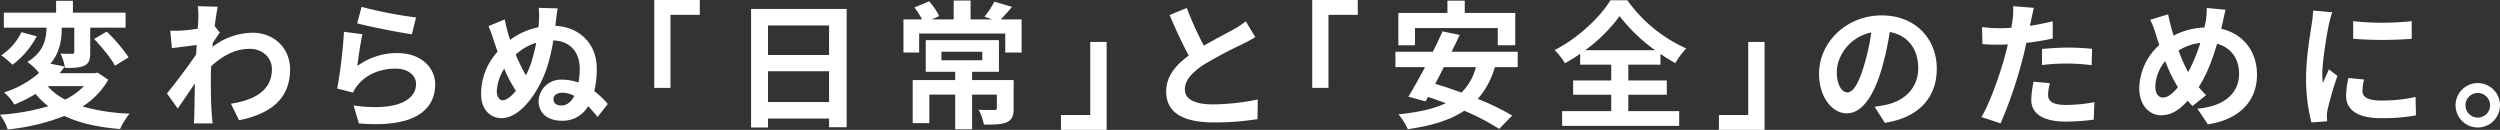
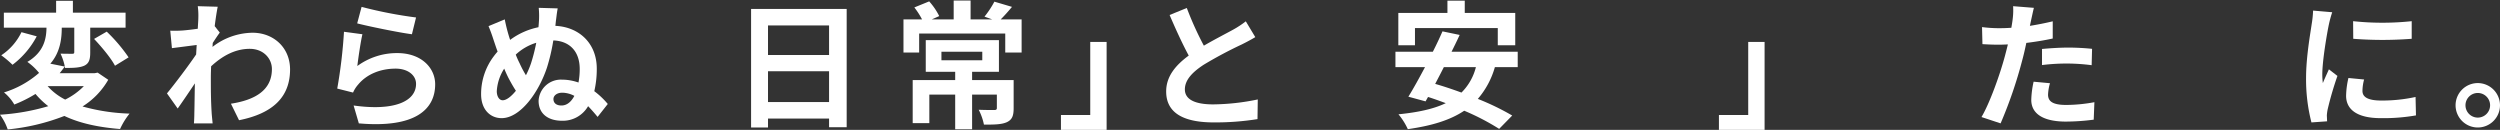
<svg xmlns="http://www.w3.org/2000/svg" viewBox="0 0 945.207 49.09">
  <rect x="0" y="0" width="945.207" height="49.09" fill="#333333" stroke="none" />
  <defs>
    <style>.cls-1{fill:#fff;}</style>
  </defs>
  <g id="レイヤー_2" data-name="レイヤー 2">
    <g id="text_object_JP">
      <path class="cls-1" d="M40.926,30.161A28.655,28.655,0,0,1,31.201,40.249a73.961,73.961,0,0,0,17.785,2.704,27.03,27.03,0,0,0-3.588,5.824c-8.425-.676-15.393-2.235-21.061-4.939A79.841,79.841,0,0,1,2.912,48.934,20.355,20.355,0,0,0,0,43.369a81.67,81.67,0,0,0,18.253-3.224,31.343,31.343,0,0,1-4.836-4.628,49.979,49.979,0,0,1-8.009,4.004,16.558,16.558,0,0,0-3.899-4.576,36.26,36.26,0,0,0,13.26-7.385,22.417,22.417,0,0,0-4.42-4.16c6.345-3.744,7.177-8.944,7.229-12.948H1.456V4.784H21.217V.311h6.345V4.784h19.917v5.668H34.113v9.36c0,2.601-.416,4.108-2.184,4.992-1.82.832-4.212.884-7.332.884A20.46,20.46,0,0,0,22.881,20.28c1.82.053,3.849.053,4.421.053.624,0,.779-.156.779-.677V10.452H23.35c0,4.16-.572,9.309-4.316,13.625l5.46,1.092c-.624.832-1.248,1.664-1.924,2.496H35.83l1.092-.208ZM13.885,13.729A32.301,32.301,0,0,1,4.732,24.493,37.161,37.161,0,0,0,.469,20.904,21.828,21.828,0,0,0,8.112,12.168Zm4.108,18.824a22.175,22.175,0,0,0,6.656,5.097,25.683,25.683,0,0,0,7.072-5.097ZM40.353,11.96a61.011,61.011,0,0,1,8.269,9.725l-5.149,3.172c-1.456-2.808-4.992-7.072-7.904-10.14Z" />
      <path class="cls-1" d="M83.097,12.324c-.677.884-1.769,2.548-2.652,3.9-.052.52-.052.988-.104,1.508A25.122,25.122,0,0,1,95.473,12.376c7.956,0,14.196,5.616,14.196,13.885,0,10.4-6.5,16.641-19.292,19.189l-3.068-6.24c9.048-1.403,15.496-5.044,15.496-13.104,0-4.004-3.224-7.644-8.372-7.644-5.46,0-10.296,2.6-14.612,6.604-.052,1.456-.104,2.912-.104,4.265,0,4.212,0,8.528.312,13.364.052.936.26,2.809.364,3.952H73.32c.103-1.092.155-2.964.155-3.796.104-4.004.104-6.969.208-11.337-2.184,3.276-4.731,7.021-6.5,9.517l-4.056-5.72c2.912-3.536,8.112-10.4,11.024-14.717l.208-3.588c-2.496.311-6.448.832-9.36,1.195l-.624-6.604a43.753,43.753,0,0,0,4.472-.053c1.508-.103,3.744-.363,5.929-.676.103-1.924.208-3.38.208-3.952a27.503,27.503,0,0,0-.208-4.576l7.54.208c-.312,1.456-.729,4.108-1.145,7.332Z" />
      <path class="cls-1" d="M135.097,24.961A25.255,25.255,0,0,1,150.23,20.072c9.049,0,14.301,5.564,14.301,11.805,0,9.412-7.436,16.641-28.861,14.768l-1.976-6.76c15.444,2.184,23.608-1.612,23.608-8.165,0-3.328-3.172-5.771-7.696-5.771-5.824,0-10.973,2.132-14.196,6.032a11.139,11.139,0,0,0-1.924,3.016l-5.98-1.508a187.349,187.349,0,0,0,2.548-21.477l6.969.935C136.345,15.809,135.461,21.997,135.097,24.961ZM136.709,2.6a163,163,0,0,0,20.593,4.005l-1.56,6.344c-5.2-.676-16.693-3.068-20.697-4.108Z" />
      <path class="cls-1" d="M209.977,9.776c8.944.416,15.653,6.552,15.653,16.173a36.956,36.956,0,0,1-.936,8.528,30.461,30.461,0,0,1,5.097,4.836l-3.849,4.888c-.935-1.144-2.184-2.6-3.588-4.056a11.043,11.043,0,0,1-9.828,5.512c-5.356,0-8.893-2.704-8.893-7.54a8.425,8.425,0,0,1,8.736-8.008,19.099,19.099,0,0,1,6.344,1.092,27.28,27.28,0,0,0,.469-5.097c0-6.811-3.952-10.608-9.984-10.816a72.186,72.186,0,0,1-2.393,10.245c-3.068,9.308-10.036,19.137-17.16,19.137-4.213,0-7.749-3.173-7.749-9.049a23.647,23.647,0,0,1,4.681-14.196c.468-.624.988-1.3,1.56-1.924-.468-1.248-.884-2.496-1.248-3.589-.624-1.819-.936-3.016-2.184-6.032L190.84,7.332a60.901,60.901,0,0,0,2.028,7.748,26.938,26.938,0,0,1,10.713-4.784c.103-.987.155-1.872.208-2.704a32.127,32.127,0,0,0-.104-4.628l7.177.208c-.364,1.768-.52,3.692-.677,4.628ZM195.053,34.321c-.885-1.353-1.82-2.964-2.86-4.94q-.781-1.56-1.561-3.432a17.636,17.636,0,0,0-2.808,8.528c0,1.819.832,3.432,2.236,3.432S193.284,36.505,195.053,34.321ZM195,20.645a34.01,34.01,0,0,0,1.456,3.276,39.908,39.908,0,0,0,2.393,4.524,31.994,31.994,0,0,0,1.924-4.524,67.572,67.572,0,0,0,1.976-7.748A19.629,19.629,0,0,0,195,20.645Zm22.153,15.601a10.171,10.171,0,0,0-4.576-1.196c-2.08,0-3.328,1.145-3.328,2.393,0,1.508,1.092,2.444,3.016,2.444C214.398,39.886,216.009,38.43,217.153,36.245Z" />
-       <path class="cls-1" d="M247.365,0h17.213V5.616H253.502V33.23h-6.137Z" />
      <path class="cls-1" d="M320.114,3.38V48.102H313.458V44.825H290.369v3.381h-6.396V3.38ZM290.369,9.62V20.801H313.458V9.62ZM313.458,38.585V26.936H290.369V38.585Z" />
      <path class="cls-1" d="M386.258,7.332V19.864h-6.189V12.688H347.517v7.176h-5.929V7.332h7.021a29.268,29.268,0,0,0-2.912-4.524L351.312.52a25.262,25.262,0,0,1,3.796,5.564l-2.808,1.248h8.268V.208h6.396V7.332H375.13l-2.912-1.04A35.652,35.652,0,0,0,375.962.624L382.618,2.6c-1.509,1.82-2.965,3.433-4.265,4.732Zm-3.016,33.594c0,2.859-.572,4.368-2.652,5.304-2.028.884-4.889.884-8.58.884a21.919,21.919,0,0,0-1.977-5.616c2.34.104,5.097.104,5.824.104.78,0,1.04-.208,1.04-.78v-5.044h-9.36V48.882h-6.396V35.777h-9.776V46.542h-6.292V30.265h16.068v-3.12H350.013v-11.96h27.665v11.96H367.537v3.12h15.705ZM355.94,22.776h15.445V19.553H355.94Z" />
      <path class="cls-1" d="M418.393,49.09H401.128V43.474h11.076V15.86h6.189Z" />
      <path class="cls-1" d="M474.606,14.04c-1.56.937-3.224,1.82-5.096,2.757A157.492,157.492,0,0,0,455.158,24.44c-4.316,2.809-7.177,5.772-7.177,9.36,0,3.692,3.588,5.669,10.713,5.669a86.14,86.14,0,0,0,16.849-1.872l-.104,7.436a100.662,100.662,0,0,1-16.536,1.248c-10.245,0-17.993-2.859-17.993-11.7,0-5.72,3.588-9.933,8.528-13.572-2.392-4.42-4.888-9.881-7.229-15.341l6.501-2.652a120.623,120.623,0,0,0,6.448,14.249c4.212-2.444,8.684-4.732,11.128-6.084a35.635,35.635,0,0,0,4.732-3.12Z" />
-       <path class="cls-1" d="M496.134,0h17.213V5.616H502.271V33.23h-6.137Z" />
      <path class="cls-1" d="M565.19,25.377A31.563,31.563,0,0,1,558.742,37.39a95.521,95.521,0,0,1,13,6.292l-4.94,5.044a89.392,89.392,0,0,0-13.209-6.864c-5.512,3.692-12.584,5.721-21.32,6.969a25.273,25.273,0,0,0-3.536-5.616c7.28-.729,13.208-1.977,17.889-4.213-2.288-.832-4.524-1.664-6.709-2.34l-.936,1.664-6.5-1.768c1.872-3.017,4.056-6.969,6.292-11.181H527.593V19.553h14.145c1.353-2.652,2.601-5.305,3.641-7.696l6.5,1.352c-.936,2.028-1.976,4.16-3.068,6.345h25.013V25.377Zm-30.213-8.269h-6.293V4.888H547.25V.26h6.552V4.888h19.085V17.108h-6.604v-6.5H534.977Zm10.92,8.269c-1.092,2.183-2.236,4.316-3.276,6.344,3.12.885,6.501,2.028,9.933,3.276a20.631,20.631,0,0,0,5.46-9.62Z" />
-       <path class="cls-1" d="M615.63,42.018h19.24V47.582H590.617V42.018h18.564V35.829H594.777V30.421h14.404V24.44H597.429V20.333a66.601,66.601,0,0,1-5.771,3.588,22.84,22.84,0,0,0-3.9-4.992c8.893-4.473,17.265-12.48,21.112-18.825h6.396a54.967,54.967,0,0,0,22.257,18.201,30.12,30.12,0,0,0-4.108,5.564,65.965,65.965,0,0,1-5.616-3.484V24.44H615.63v5.98h14.56v5.408H615.63Zm10.141-23.037A62.693,62.693,0,0,1,612.354,6.084a59.9,59.9,0,0,1-13,12.896Z" />
      <path class="cls-1" d="M667.161,49.09H649.896V43.474h11.076V15.86h6.188Z" />
-       <path class="cls-1" d="M708.762,40.353c1.977-.26,3.433-.52,4.784-.832,6.604-1.561,11.701-6.292,11.701-13.78,0-7.125-3.849-12.429-10.765-13.625a111.995,111.995,0,0,1-3.068,13.988c-3.068,10.4-7.54,16.745-13.156,16.745-5.668,0-10.505-6.292-10.505-14.977,0-11.856,10.349-22.049,23.713-22.049,12.741,0,20.801,8.893,20.801,20.125,0,10.816-6.656,18.513-19.656,20.488Zm-4.004-15.601a82.647,82.647,0,0,0,2.756-12.48c-8.528,1.768-13.052,9.256-13.052,14.925,0,5.2,2.08,7.748,4.004,7.748C700.598,34.945,702.678,31.721,704.758,24.753Z" />
      <path class="cls-1" d="M776.102,14.56c-3.067.676-6.552,1.248-9.984,1.664-.468,2.236-.987,4.524-1.56,6.604a166.176,166.176,0,0,1-8.164,23.816l-7.229-2.392c3.068-5.148,6.968-15.965,8.893-23.193.363-1.351.728-2.808,1.092-4.264-1.196.052-2.34.103-3.38.103-2.496,0-4.421-.103-6.24-.208l-.156-6.448a50.614,50.614,0,0,0,6.5.416c1.508,0,3.017-.052,4.576-.156q.312-1.715.468-2.964a26.641,26.641,0,0,0,.208-5.2l7.853.624c-.364,1.404-.832,3.692-1.092,4.836l-.416,1.977c2.912-.468,5.824-1.04,8.632-1.716Zm-1.04,16.9a17.813,17.813,0,0,0-.728,4.316c0,2.236,1.3,3.9,6.812,3.9a59.724,59.724,0,0,0,10.712-1.04l-.26,6.604a82.349,82.349,0,0,1-10.505.729c-8.684,0-13.104-3.017-13.104-8.217a35.35,35.35,0,0,1,.885-6.864Zm-3.016-12.948c2.86-.26,6.552-.52,9.88-.52a89.285,89.285,0,0,1,9.049.469l-.156,6.188a74.479,74.479,0,0,0-8.84-.624,75.652,75.652,0,0,0-9.933.572Z" />
-       <path class="cls-1" d="M839.803,10.868c8.061,1.82,13.521,8.32,13.521,17.369,0,10.92-7.801,17.16-18.564,18.773l-3.952-5.929c11.336-.987,15.756-6.76,15.756-13.208,0-5.721-3.12-9.933-8.32-11.337-1.768,5.98-4.004,11.909-6.968,16.381.936,1.092,1.872,2.132,2.808,3.068l-5.147,4.108c-.624-.677-1.248-1.353-1.769-2.028-3.484,3.744-6.344,5.512-10.141,5.512-4.264,0-8.216-3.64-8.216-10.296a22.587,22.587,0,0,1,7.592-16.276c-.468-1.353-.936-2.757-1.352-4.16a37.954,37.954,0,0,0-2.08-5.356l6.76-2.08c.312,1.664.729,3.38,1.145,4.888.26.988.572,2.08.936,3.173A26.846,26.846,0,0,1,833.458,10.4c.208-.884.364-1.716.52-2.496a27.846,27.846,0,0,0,.364-4.889l7.124.677c-.416,1.403-.884,3.899-1.196,5.2ZM823.422,32.969a56.627,56.627,0,0,1-4.784-9.88,15.719,15.719,0,0,0-3.744,9.672c0,2.496,1.04,4.108,2.912,4.108C819.626,36.869,821.55,35.31,823.422,32.969Zm.26-13.884a51.641,51.641,0,0,0,3.641,8.164,61.371,61.371,0,0,0,4.576-11.024A20.086,20.086,0,0,0,823.682,19.085Z" />
      <path class="cls-1" d="M881.767,4.628a43.32,43.32,0,0,0-1.248,4.576c-.729,3.433-2.496,13.729-2.496,18.877a24.799,24.799,0,0,0,.208,3.328c.728-1.82,1.56-3.536,2.288-5.2l3.224,2.496A124.251,124.251,0,0,0,880.05,41.342a15.2,15.2,0,0,0-.311,2.392c.052.572.052,1.404.103,2.132l-5.928.416a65.731,65.731,0,0,1-2.028-16.849c0-7.748,1.561-16.433,2.132-20.385a38.473,38.473,0,0,0,.52-5.044Zm12.065,25.429a16.949,16.949,0,0,0-.625,4.316c0,2.288,1.976,3.641,7.177,3.641a59.315,59.315,0,0,0,12.896-1.353l.156,6.969a71.582,71.582,0,0,1-13.312,1.04c-8.893,0-13.104-3.225-13.104-8.476a31.7,31.7,0,0,1,.884-6.708ZM911.823,8.008v6.656a142.48,142.48,0,0,1-22.101,0l-.052-6.656A104.969,104.969,0,0,0,911.823,8.008Z" />
      <path class="cls-1" d="M945.207,39.833a8.398,8.398,0,1,1-8.425-8.424A8.422,8.422,0,0,1,945.207,39.833Zm-3.744,0a4.654,4.654,0,1,0-4.681,4.629A4.661,4.661,0,0,0,941.463,39.833Z" />
    </g>
  </g>
</svg>